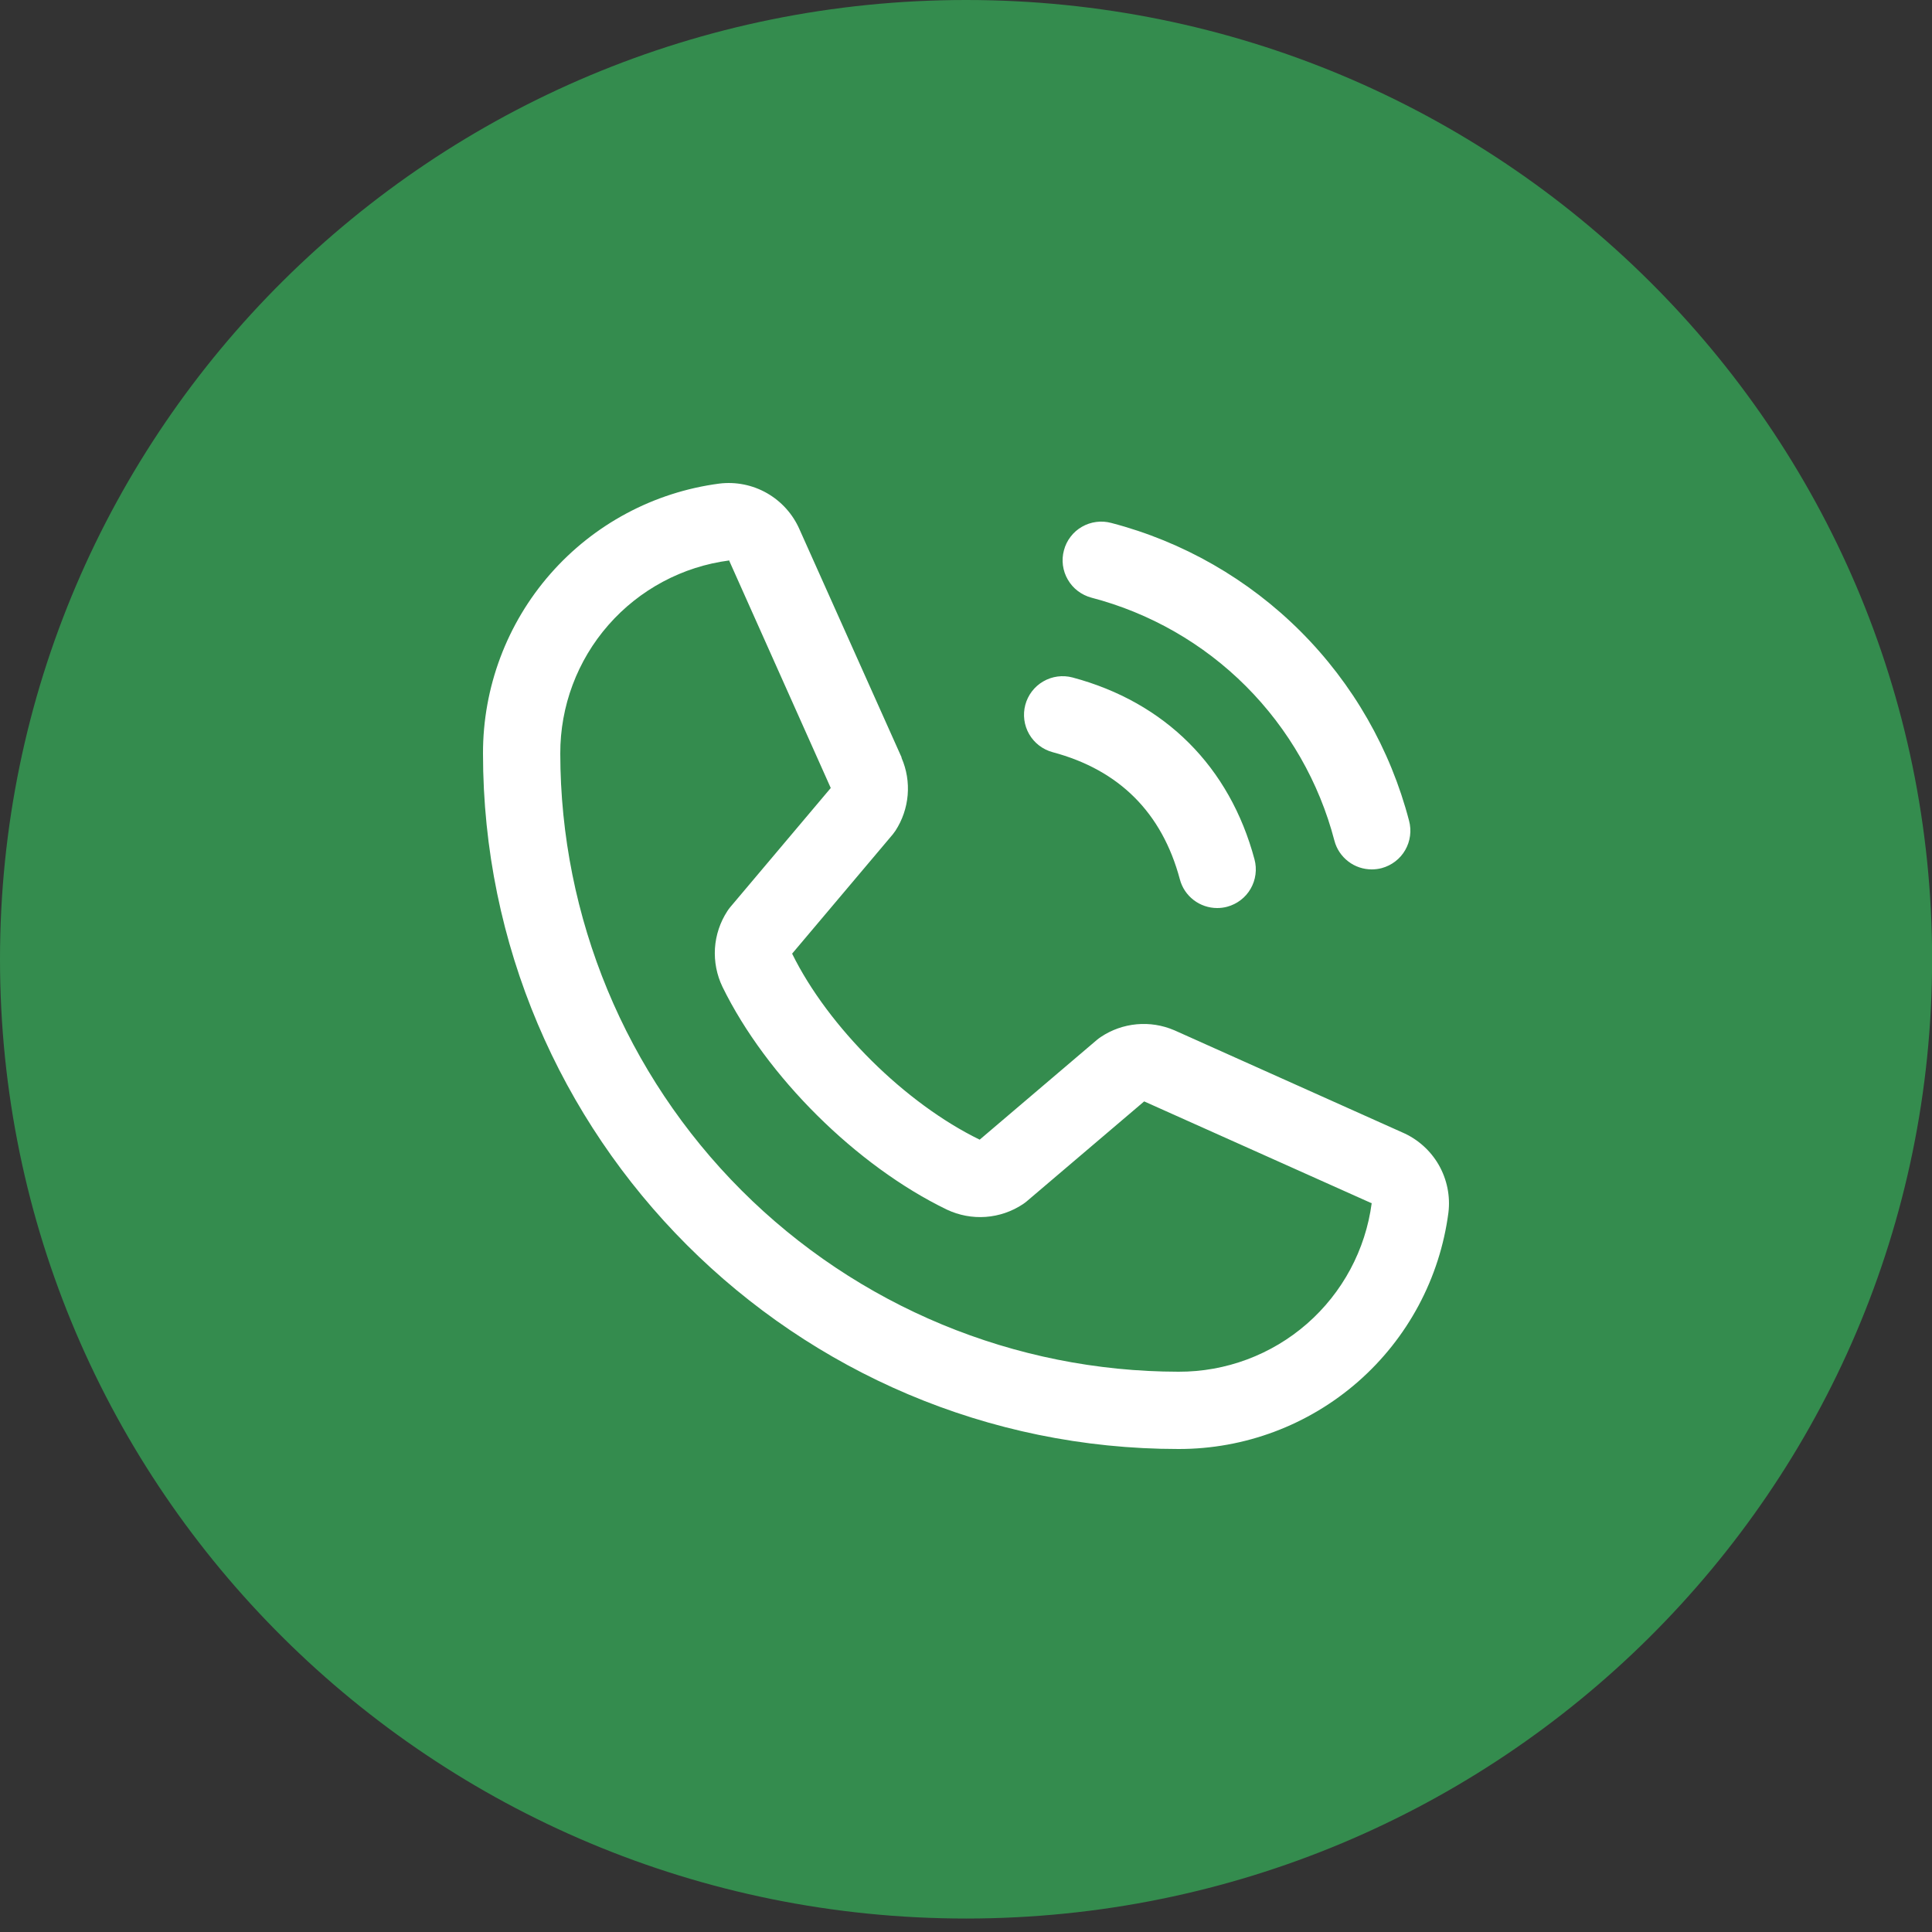
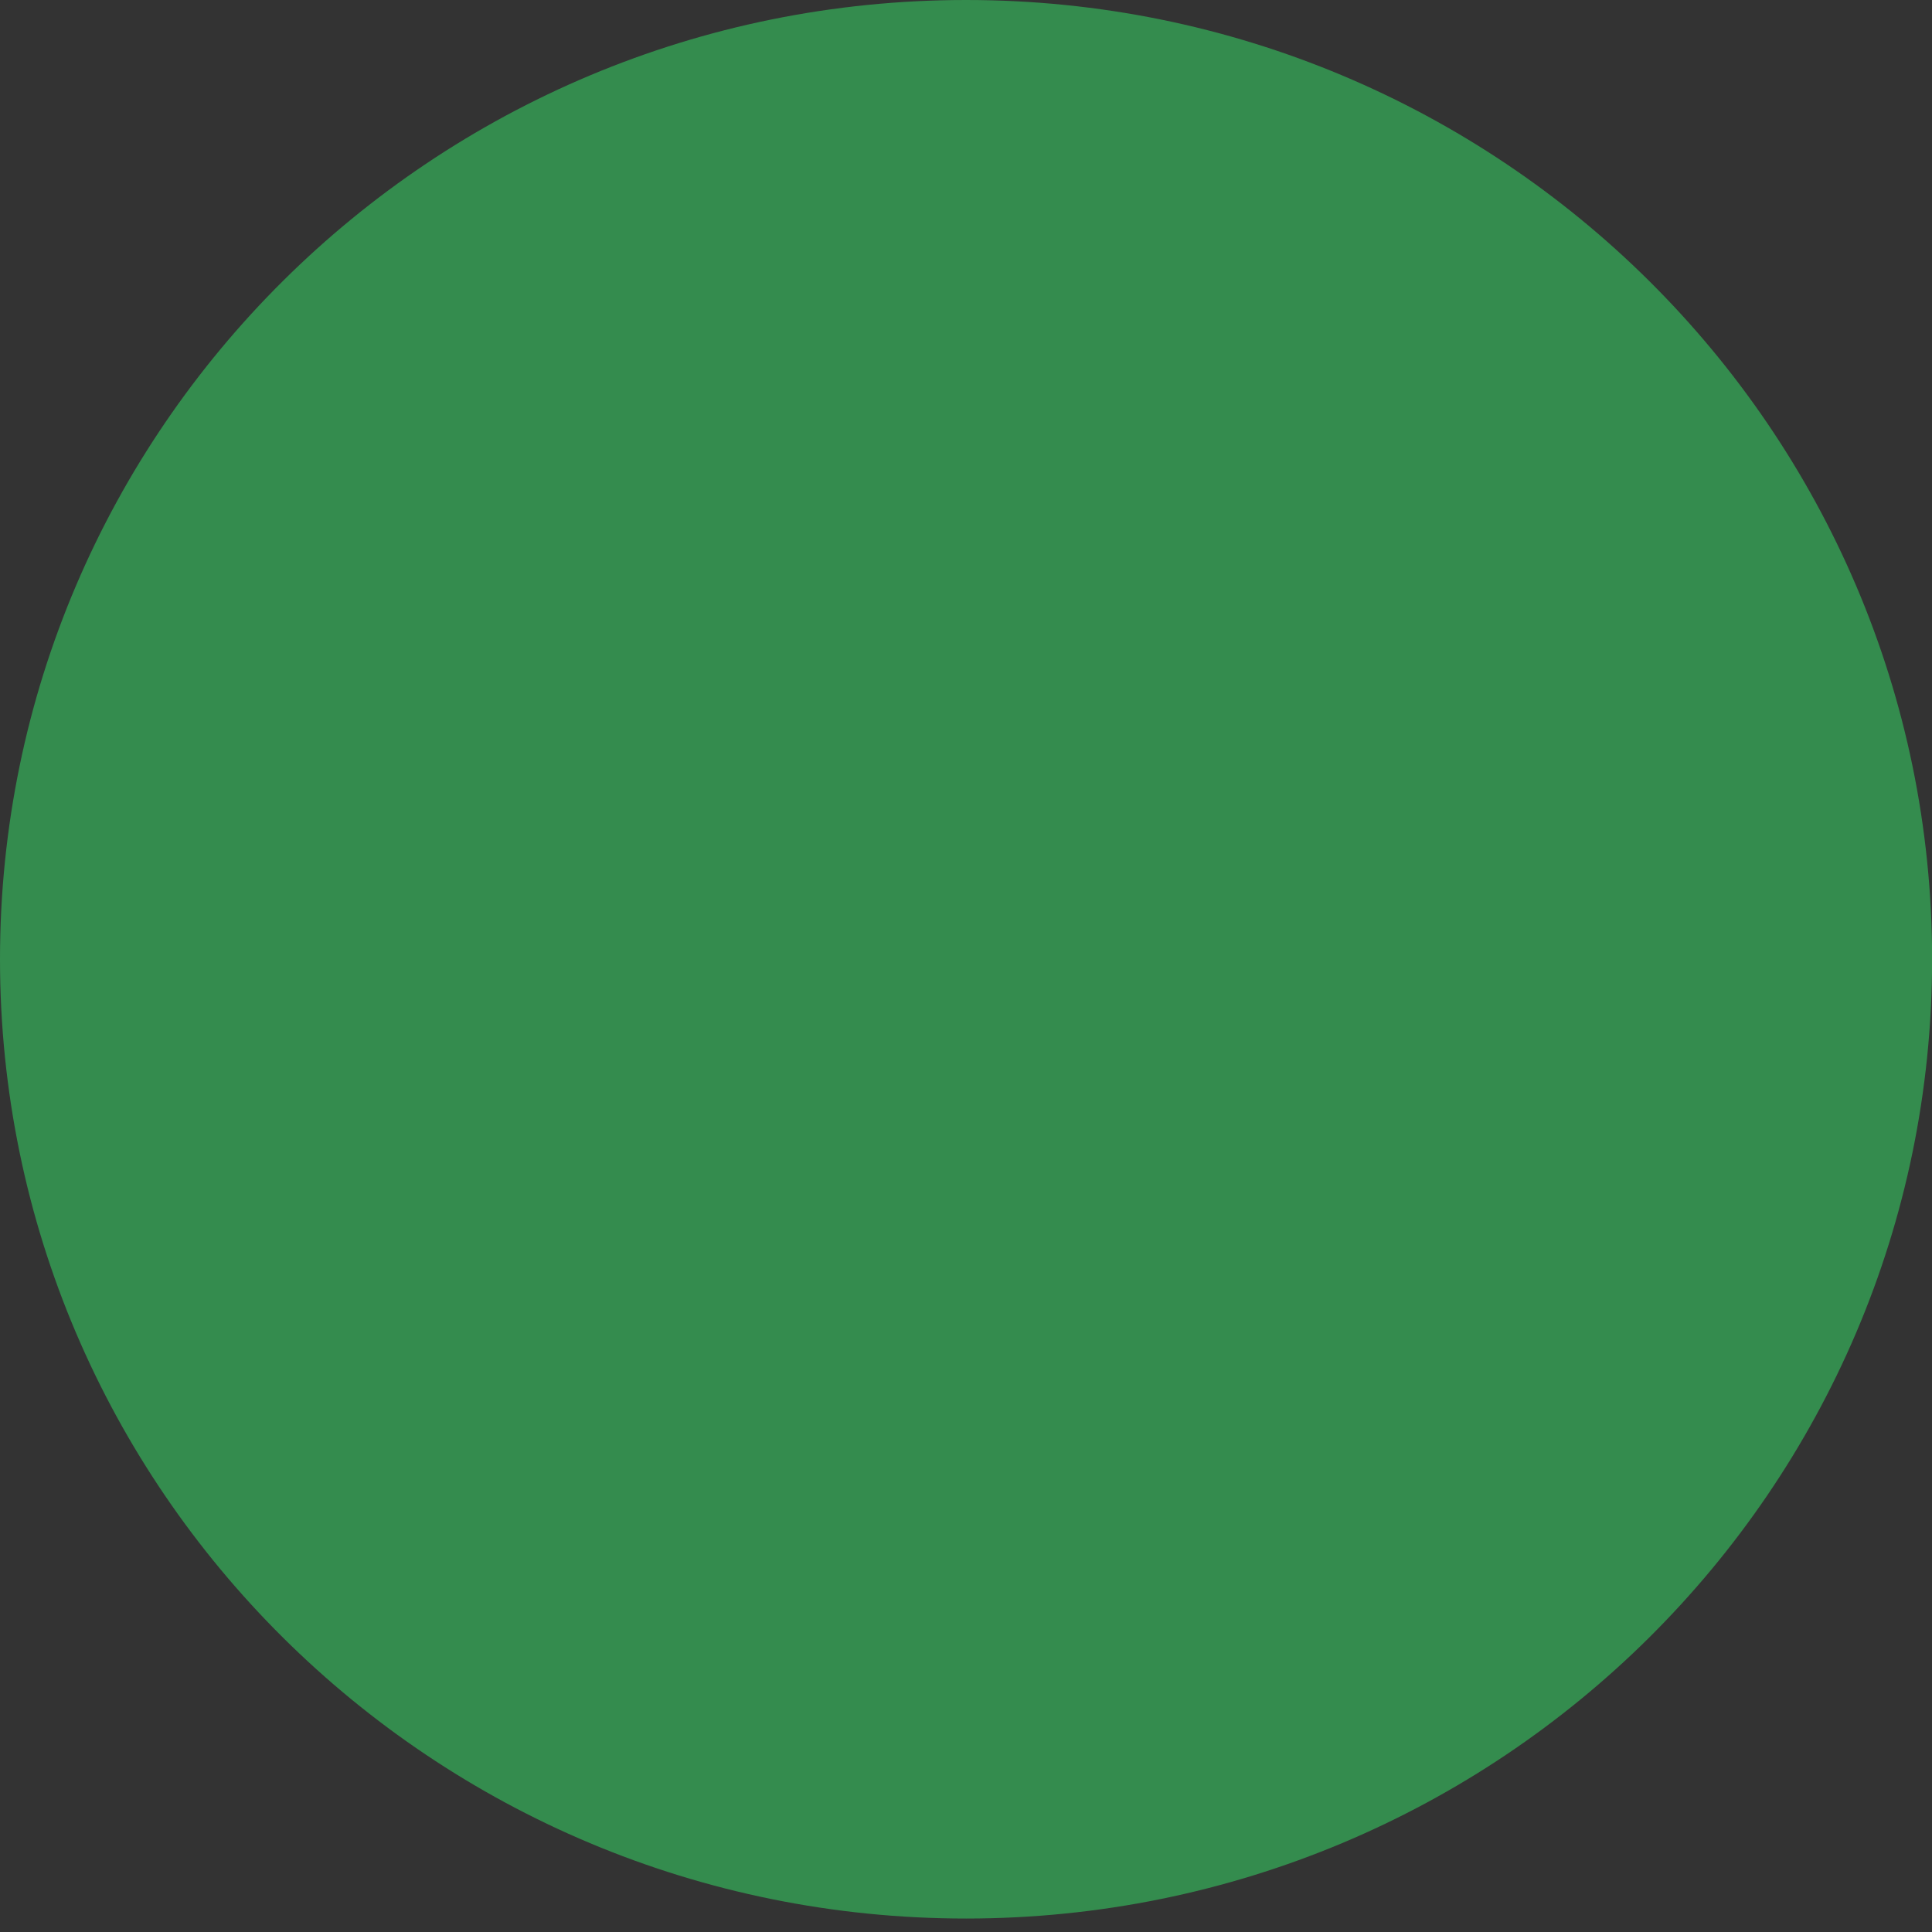
<svg xmlns="http://www.w3.org/2000/svg" width="36" height="36" viewBox="0 0 36 36" fill="none">
  <rect x="0" y="0" width="36" height="36" fill="#333333" stroke="none" />
  <path d="M36.002 17.874C36.002 8.003 27.943 0 18.001 0C8.059 0 0 8.003 0 17.874C0 27.746 8.059 35.749 18.001 35.749C27.943 35.749 36.002 27.746 36.002 17.874Z" fill="#348C4E" />
-   <path d="M19.825 10.254C19.849 10.162 19.891 10.076 19.949 10.001C20.006 9.926 20.078 9.863 20.16 9.816C20.242 9.769 20.332 9.738 20.426 9.726C20.52 9.713 20.615 9.72 20.706 9.744C22.041 10.092 23.259 10.79 24.235 11.766C25.21 12.741 25.908 13.959 26.256 15.294C26.28 15.385 26.287 15.48 26.274 15.574C26.262 15.668 26.231 15.758 26.184 15.84C26.137 15.922 26.074 15.994 25.999 16.051C25.924 16.109 25.838 16.151 25.747 16.176C25.686 16.192 25.623 16.2 25.56 16.2C25.402 16.2 25.247 16.148 25.122 16.051C24.996 15.954 24.905 15.819 24.865 15.665C24.581 14.576 24.011 13.582 23.215 12.785C22.419 11.989 21.424 11.42 20.335 11.136C20.243 11.111 20.158 11.069 20.082 11.011C20.007 10.954 19.944 10.882 19.897 10.8C19.849 10.718 19.819 10.628 19.806 10.534C19.794 10.44 19.8 10.345 19.825 10.254ZM19.615 14.016C20.856 14.347 21.653 15.144 21.985 16.385C22.025 16.539 22.116 16.674 22.242 16.771C22.367 16.867 22.522 16.92 22.68 16.92C22.743 16.92 22.806 16.912 22.866 16.896C22.958 16.871 23.044 16.829 23.119 16.771C23.194 16.714 23.257 16.642 23.304 16.56C23.351 16.478 23.382 16.388 23.394 16.294C23.407 16.2 23.4 16.105 23.376 16.014C22.915 14.289 21.711 13.085 19.986 12.624C19.802 12.575 19.605 12.601 19.44 12.697C19.275 12.792 19.154 12.95 19.105 13.134C19.056 13.319 19.082 13.515 19.177 13.68C19.273 13.846 19.43 13.966 19.615 14.016ZM26.989 22.597C26.829 23.817 26.23 24.936 25.305 25.746C24.379 26.557 23.19 27.002 21.96 27C14.814 27 9 21.186 9 14.04C8.998 12.81 9.443 11.621 10.254 10.695C11.064 9.77 12.183 9.171 13.403 9.011C13.711 8.973 14.024 9.036 14.293 9.19C14.563 9.345 14.775 9.582 14.899 9.867L16.799 14.111V14.122C16.894 14.34 16.933 14.578 16.913 14.815C16.893 15.052 16.815 15.28 16.685 15.48C16.669 15.504 16.652 15.527 16.634 15.549L14.76 17.77C15.434 19.14 16.867 20.56 18.255 21.236L20.445 19.372C20.467 19.354 20.49 19.337 20.513 19.322C20.712 19.189 20.941 19.108 21.18 19.086C21.418 19.064 21.658 19.102 21.878 19.196L21.89 19.201L26.13 21.101C26.416 21.224 26.654 21.437 26.809 21.706C26.963 21.976 27.027 22.288 26.989 22.597ZM25.56 22.417C25.56 22.417 25.554 22.417 25.55 22.417L21.32 20.523L19.129 22.387C19.108 22.405 19.085 22.421 19.062 22.437C18.855 22.575 18.615 22.657 18.367 22.675C18.119 22.693 17.87 22.646 17.645 22.54C15.959 21.725 14.279 20.057 13.463 18.39C13.355 18.166 13.307 17.919 13.322 17.671C13.338 17.424 13.418 17.184 13.553 16.977C13.569 16.952 13.586 16.929 13.604 16.907L15.48 14.683L13.59 10.453C13.59 10.45 13.59 10.446 13.59 10.443C12.717 10.556 11.916 10.985 11.336 11.647C10.756 12.309 10.438 13.16 10.44 14.04C10.443 17.094 11.658 20.022 13.818 22.182C15.978 24.342 18.906 25.557 21.96 25.56C22.84 25.563 23.691 25.245 24.353 24.667C25.016 24.088 25.445 23.288 25.56 22.416V22.417Z" fill="white" />
</svg>